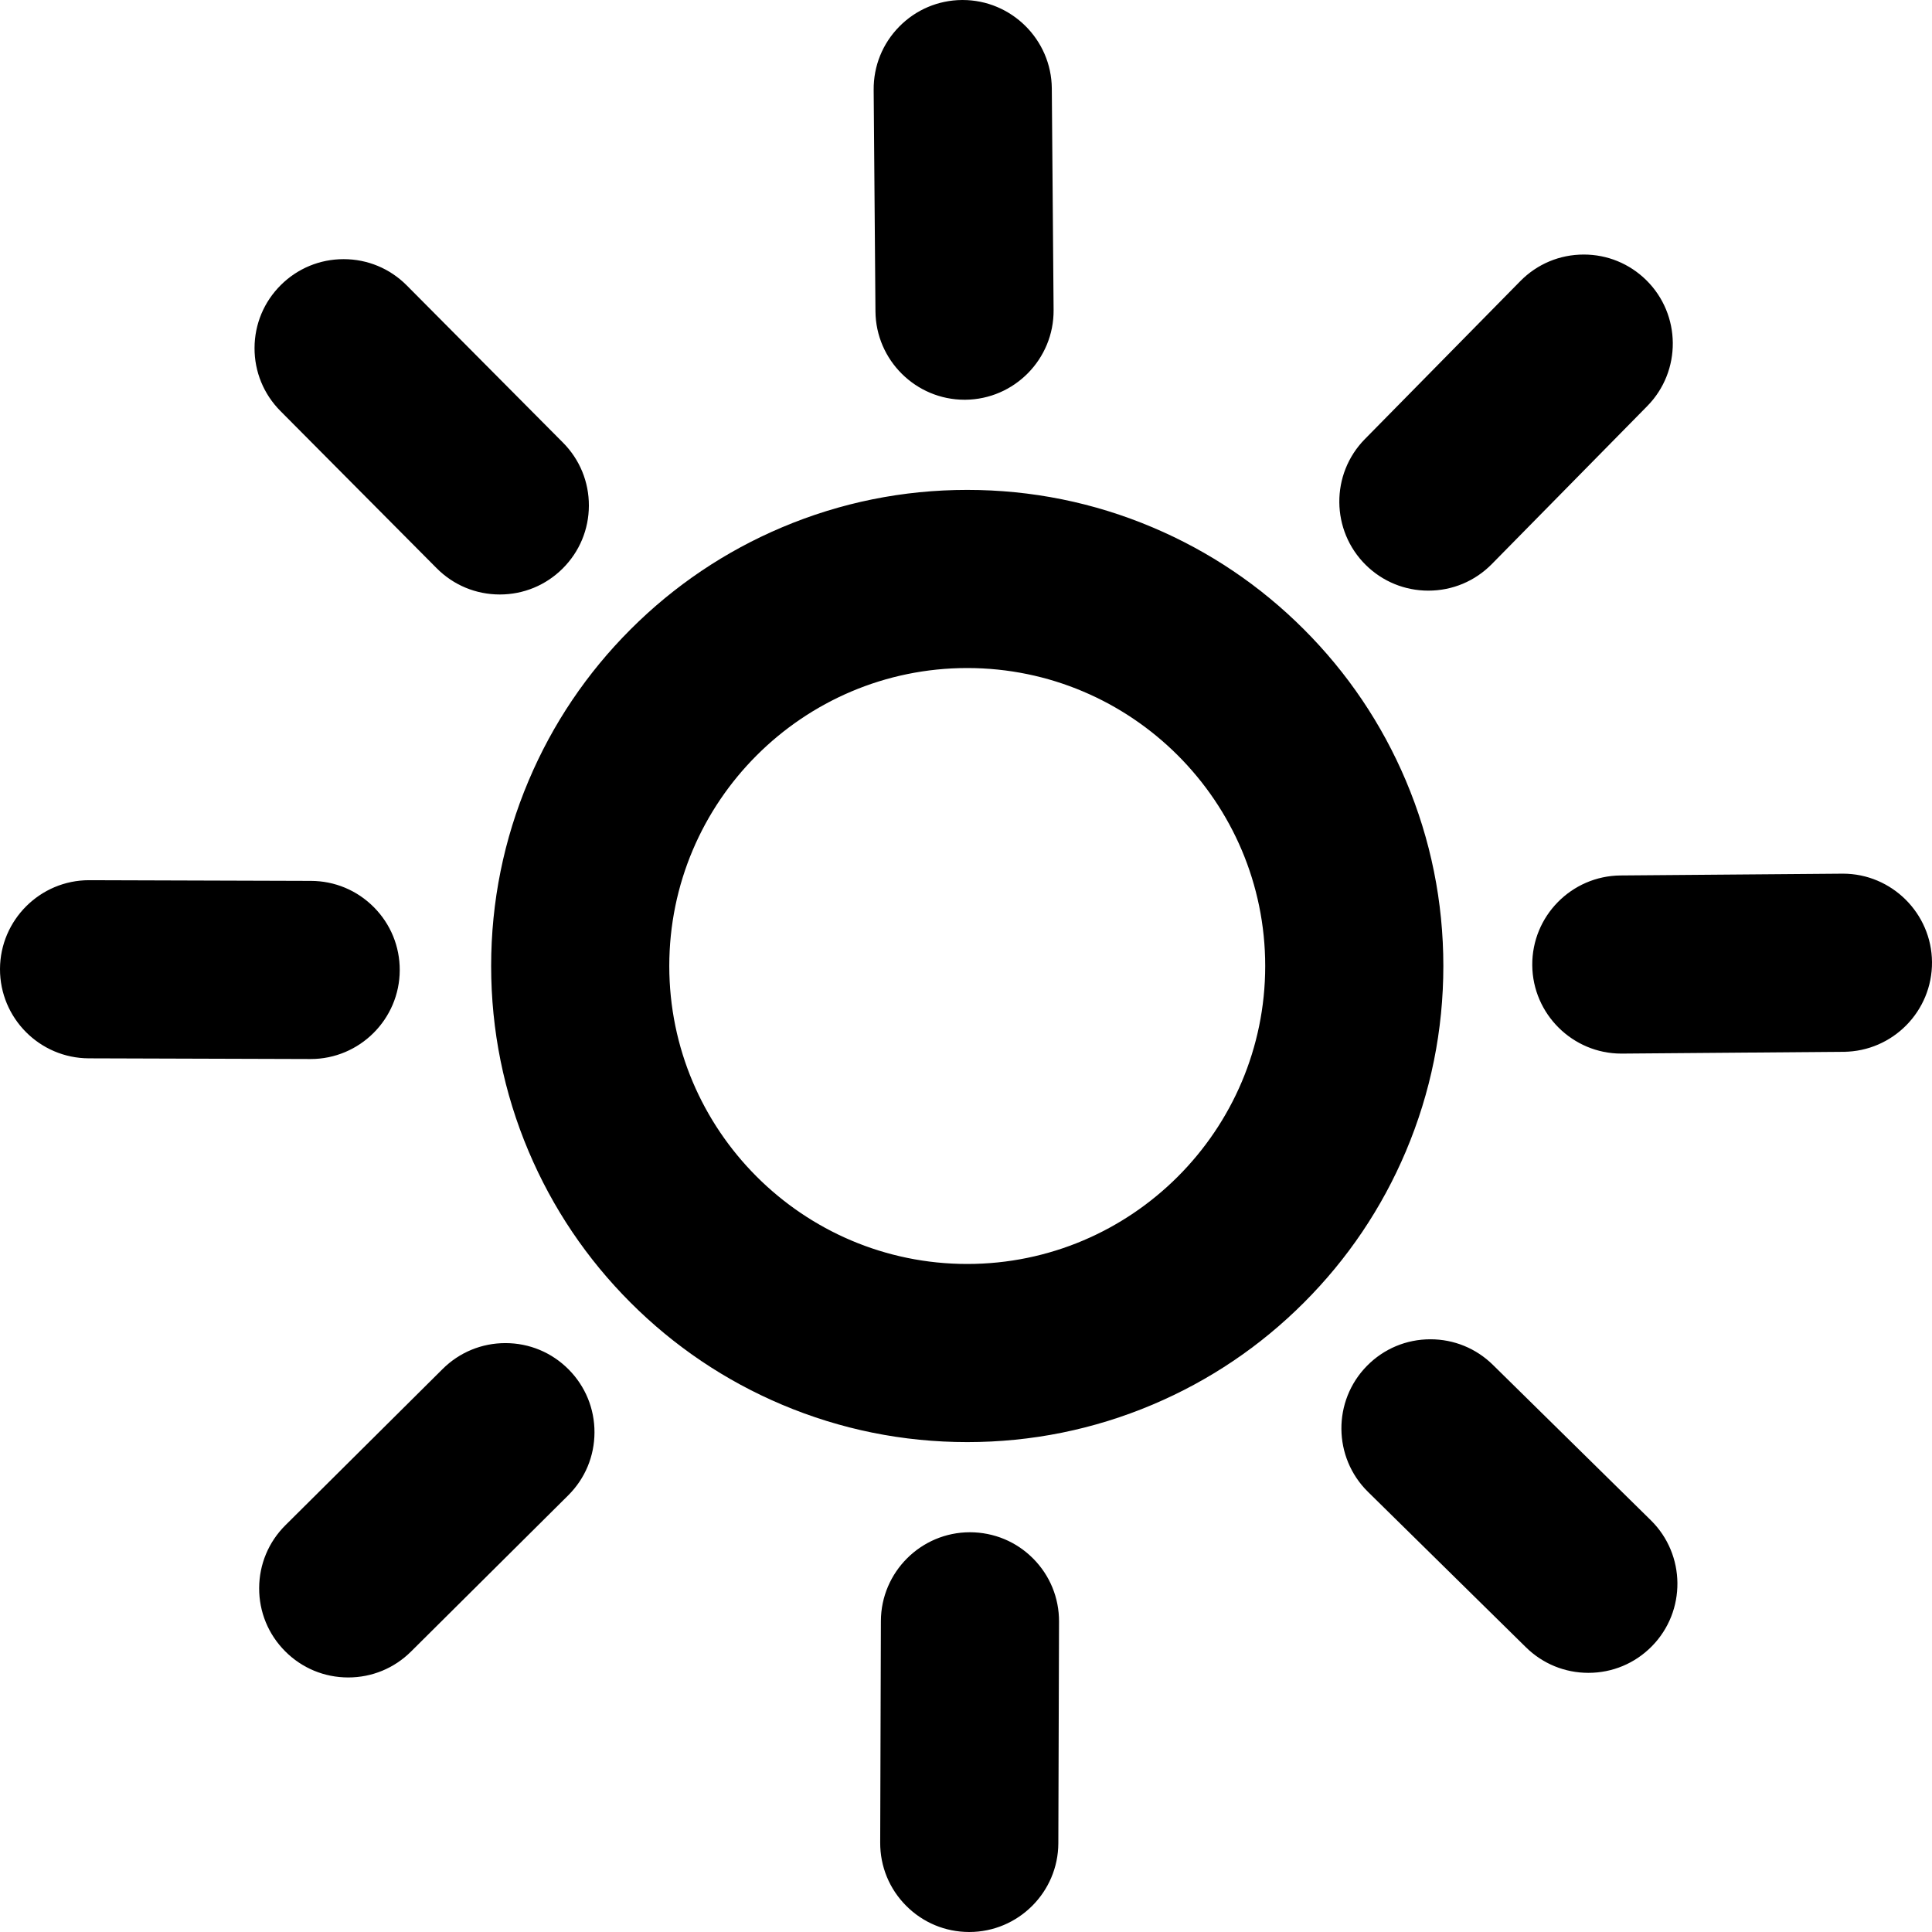
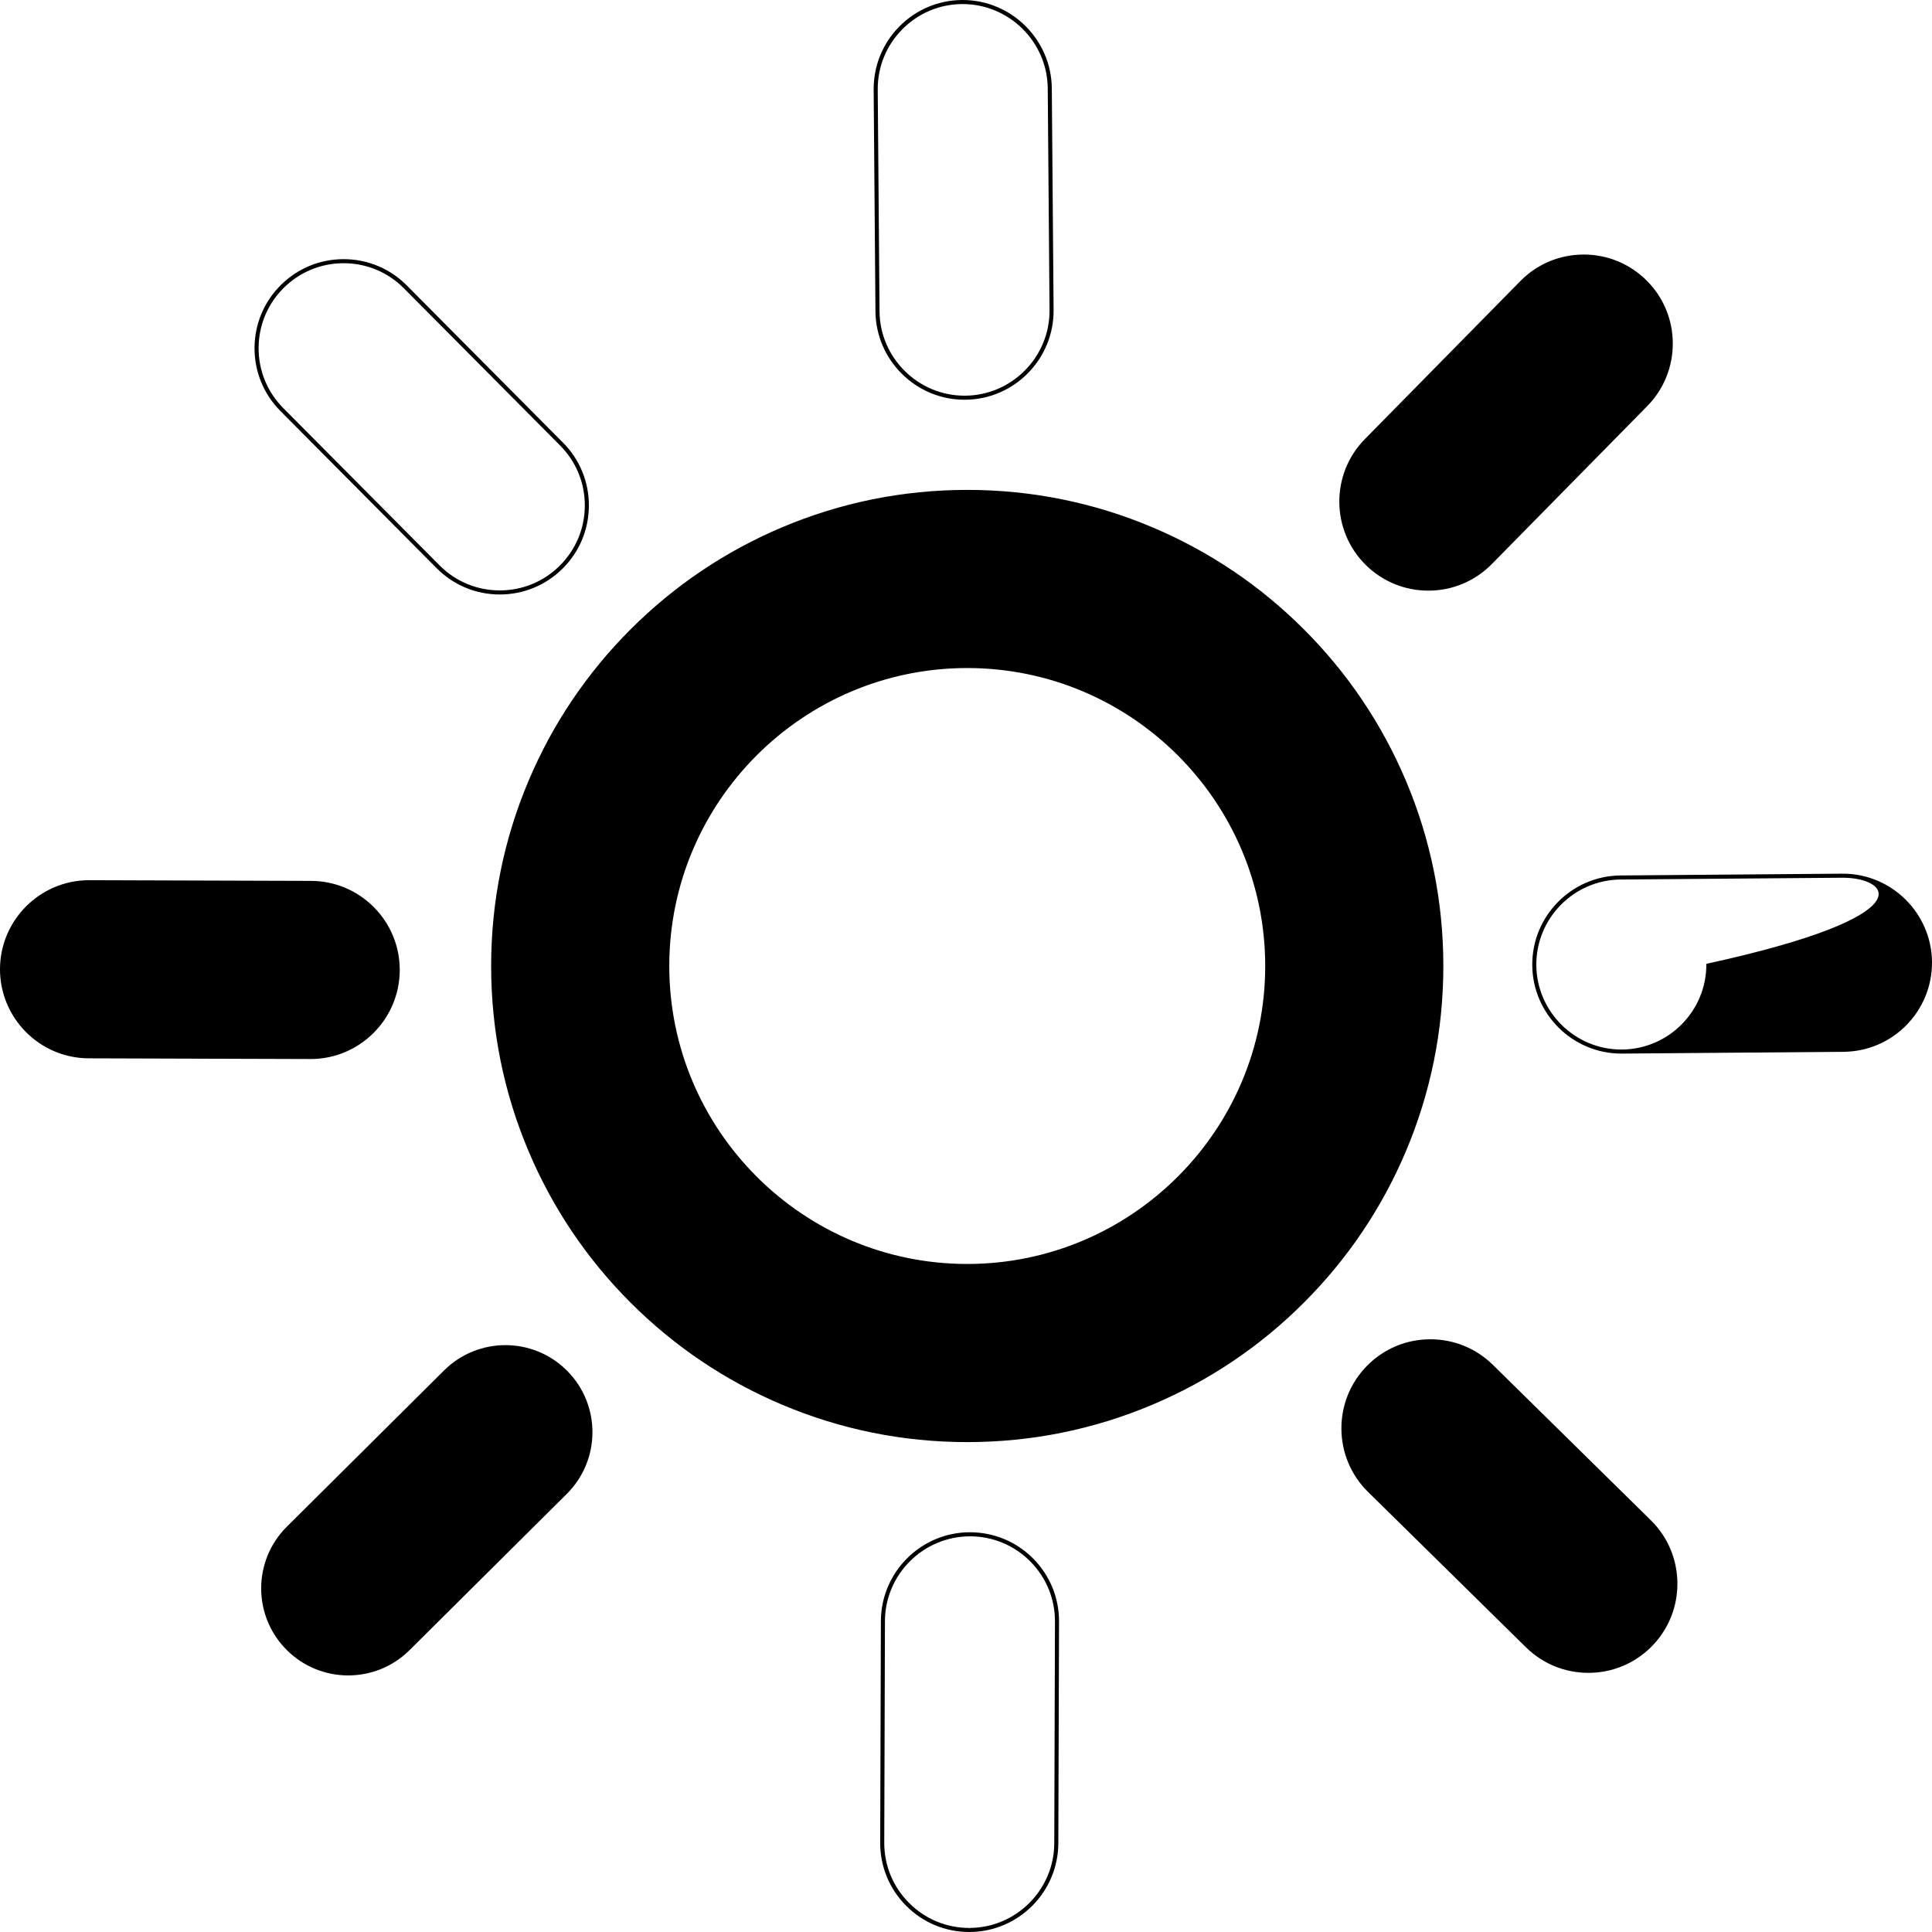
<svg xmlns="http://www.w3.org/2000/svg" fill="#000000" version="1.1" id="Capa_1" width="800px" height="800px" viewBox="0 0 475.465 475.465" xml:space="preserve">
  <g>
    <g>
      <path d="M320.535,320.229c10.701-10.701,19.107-23.173,24.986-37.071c6.095-14.411,9.186-29.694,9.186-45.426    c0-15.732-3.091-31.015-9.186-45.426c-5.879-13.898-14.285-26.371-24.986-37.071c-10.7-10.701-23.173-19.107-37.071-24.986    c-14.411-6.095-29.694-9.186-45.426-9.186c-15.73,0-31.014,3.091-45.425,9.186c-13.898,5.878-26.371,14.285-37.071,24.986    c-10.701,10.701-19.107,23.173-24.985,37.071c-6.096,14.411-9.186,29.695-9.186,45.426c0,15.731,3.09,31.015,9.186,45.426    c5.878,13.898,14.285,26.37,24.985,37.071s23.173,19.107,37.071,24.985c14.412,6.096,29.695,9.187,45.425,9.187    c15.732,0,31.015-3.091,45.426-9.187C297.362,339.337,309.835,330.931,320.535,320.229z M238.038,163.903    c40.776,0,73.83,33.054,73.83,73.829c0,40.774-33.054,73.829-73.83,73.829c-40.774,0-73.828-33.055-73.828-73.829    C164.209,196.958,197.264,163.903,238.038,163.903z" />
      <path d="M238.038,354.901c-15.797,0-31.146-3.104-45.62-9.226c-13.958-5.903-26.484-14.346-37.23-25.093    c-10.747-10.747-19.189-23.273-25.092-37.23c-6.122-14.472-9.226-29.821-9.226-45.62c0-15.799,3.104-31.148,9.226-45.621    c5.904-13.958,14.346-26.484,25.092-37.23c10.746-10.747,23.272-19.189,37.23-25.093c14.474-6.122,29.823-9.226,45.62-9.226    c15.798,0,31.148,3.104,45.621,9.226c13.959,5.904,26.485,14.346,37.23,25.093c10.746,10.746,19.188,23.271,25.094,37.23    c6.121,14.474,9.225,29.822,9.225,45.621c0,15.798-3.104,31.146-9.225,45.62c-5.904,13.958-14.347,26.483-25.094,37.23    c-10.746,10.747-23.271,19.189-37.23,25.093C269.186,351.797,253.836,354.901,238.038,354.901z M238.038,121.563    c-15.663,0-30.88,3.077-45.23,9.146c-13.839,5.854-26.258,14.224-36.913,24.879s-19.025,23.074-24.878,36.913    c-6.069,14.349-9.146,29.566-9.146,45.231c0,15.665,3.077,30.883,9.146,45.231c5.853,13.837,14.223,26.256,24.878,36.912    c10.655,10.655,23.074,19.025,36.913,24.878c14.35,6.07,29.567,9.147,45.23,9.147c15.665,0,30.882-3.077,45.232-9.147    c13.839-5.853,26.258-14.223,36.912-24.878c10.655-10.655,19.026-23.074,24.879-36.912c6.069-14.351,9.146-29.568,9.146-45.231    c0-15.664-3.077-30.881-9.146-45.231c-5.854-13.839-14.225-26.258-24.879-36.913c-10.654-10.655-23.073-19.025-36.912-24.879    C268.92,124.641,253.701,121.563,238.038,121.563z M238.038,312.062c-40.985,0-74.328-33.344-74.328-74.329    s33.343-74.329,74.328-74.329c40.986,0,74.33,33.344,74.33,74.329S279.023,312.062,238.038,312.062z M238.038,164.403    c-40.433,0-73.328,32.896-73.328,73.329s32.895,73.329,73.328,73.329c40.434,0,73.33-32.896,73.33-73.329    S278.472,164.403,238.038,164.403z" />
    </g>
    <g>
-       <path d="M238.705,377.589c-11.798,0-21.381,9.546-21.419,21.354l-0.17,54.535c-0.038,11.83,9.523,21.449,21.353,21.486    c0.023,0,0.045,0,0.068,0c11.799,0,21.382-9.546,21.419-21.354l0.171-54.535c0.037-11.83-9.523-21.45-21.354-21.486    C238.75,377.589,238.727,377.589,238.705,377.589z" />
      <path d="M238.537,475.464h-0.068c-5.857-0.019-11.354-2.315-15.481-6.469c-4.127-4.152-6.39-9.664-6.372-15.52l0.17-54.535    c0.039-12.049,9.871-21.852,21.919-21.852c5.925,0.018,11.423,2.314,15.55,6.468c4.128,4.153,6.391,9.665,6.372,15.521    l-0.171,54.535C260.418,465.661,250.585,475.464,238.537,475.464z M238.771,378.089c-11.565,0-20.949,9.355-20.986,20.855    l-0.17,54.535c-0.018,5.588,2.142,10.848,6.081,14.812c3.939,3.963,9.186,6.155,14.774,6.173l0.067,0.5v-0.5    c11.499,0,20.883-9.355,20.919-20.855l0.171-54.535c0.018-5.588-2.143-10.848-6.081-14.812    C249.606,380.298,244.359,378.105,238.771,378.089z" />
    </g>
    <g>
-       <path d="M237.366,97.876c0.058,0,0.118,0,0.177,0c11.83-0.096,21.341-9.763,21.247-21.593l-0.441-54.535    c-0.096-11.83-9.75-21.33-21.593-21.246c-11.83,0.096-21.342,9.763-21.246,21.592l0.441,54.536    C216.046,88.401,225.616,97.876,237.366,97.876z" />
      <path d="M237.366,98.376c-11.987,0-21.818-9.753-21.916-21.743l-0.441-54.536c-0.047-5.854,2.188-11.377,6.294-15.551    s9.593-6.498,15.448-6.545l0.16,0c11.999,0,21.841,9.753,21.938,21.743l0.441,54.535c0.097,12.086-9.657,21.999-21.743,22.097    L237.366,98.376z M236.911,1.001l-0.152,0c-5.587,0.045-10.823,2.264-14.742,6.247c-3.919,3.983-6.053,9.254-6.007,14.842    l0.441,54.536c0.093,11.442,9.476,20.75,20.916,20.75l0.173,0c11.534-0.094,20.843-9.554,20.75-21.089l-0.441-54.535    C257.756,10.31,248.363,1.001,236.911,1.001z" />
    </g>
    <g>
      <path d="M21.919,217.116c-11.798,0-21.381,9.546-21.419,21.353c-0.037,11.831,9.523,21.45,21.354,21.487l54.535,0.171    c0.023,0,0.045,0,0.068,0c11.798,0,21.382-9.547,21.419-21.354c0.038-11.83-9.523-21.45-21.353-21.487l-54.536-0.171    C21.964,217.116,21.942,217.116,21.919,217.116z" />
      <path d="M76.457,260.627h-0.068l-54.537-0.171C9.765,260.418-0.038,250.554,0,238.467c0.039-12.048,9.871-21.851,21.919-21.851    l54.605,0.171c5.855,0.018,11.353,2.315,15.48,6.468c4.127,4.153,6.39,9.665,6.372,15.521    C98.338,250.824,88.505,260.627,76.457,260.627z M21.986,217.616c-11.565,0-20.949,9.355-20.986,20.855    c-0.036,11.535,9.319,20.949,20.855,20.985l54.535,0.171l0.067,0.5v-0.5c11.499,0,20.883-9.355,20.919-20.855    c0.018-5.587-2.142-10.848-6.081-14.812c-3.939-3.964-9.186-6.156-14.773-6.173L21.986,217.616z" />
    </g>
    <g>
-       <path d="M474.964,236.755c-0.096-11.771-9.666-21.247-21.416-21.247c-0.059,0-0.118,0-0.177,0.001l-54.535,0.441    c-11.83,0.095-21.342,9.763-21.247,21.592c0.096,11.771,9.666,21.247,21.416,21.247c0.059,0,0.118,0,0.177,0l54.535-0.441    C465.547,258.253,475.059,248.586,474.964,236.755z" />
-       <path d="M399.184,259.29h-0.179c-11.987,0-21.818-9.754-21.916-21.743c-0.097-12.086,9.657-21.999,21.743-22.096l54.716-0.442    c11.987,0,21.818,9.754,21.916,21.743c0.097,12.086-9.657,22-21.743,22.097L399.184,259.29z M453.548,216.008l-0.169,0.001    l-54.539,0.441c-11.534,0.093-20.844,9.553-20.751,21.088c0.093,11.442,9.476,20.751,20.916,20.751h0.175l54.533-0.441    c11.534-0.094,20.844-9.554,20.751-21.089C474.371,225.317,464.988,216.008,453.548,216.008z" />
+       <path d="M399.184,259.29h-0.179c-11.987,0-21.818-9.754-21.916-21.743c-0.097-12.086,9.657-21.999,21.743-22.096l54.716-0.442    c11.987,0,21.818,9.754,21.916,21.743c0.097,12.086-9.657,22-21.743,22.097L399.184,259.29z M453.548,216.008l-0.169,0.001    l-54.539,0.441c-11.534,0.093-20.844,9.553-20.751,21.088c0.093,11.442,9.476,20.751,20.916,20.751h0.175c11.534-0.094,20.844-9.554,20.751-21.089C474.371,225.317,464.988,216.008,453.548,216.008z" />
    </g>
    <g>
      <path d="M85.698,412.322c5.459,0,10.92-2.074,15.098-6.227l38.684-38.441c8.391-8.339,8.434-21.901,0.095-30.292    c-8.338-8.393-21.901-8.435-30.292-0.096l-38.684,38.442c-8.391,8.338-8.434,21.9-0.095,30.292    C74.691,410.214,80.194,412.322,85.698,412.322z" />
-       <path d="M85.698,412.822c-5.881,0-11.403-2.297-15.548-6.469c-4.127-4.153-6.391-9.665-6.372-15.521    c0.019-5.854,2.316-11.352,6.469-15.479l38.684-38.442c4.135-4.109,9.622-6.372,15.451-6.372c5.881,0,11.403,2.298,15.548,6.47    c4.127,4.153,6.39,9.664,6.372,15.52c-0.019,5.855-2.316,11.353-6.469,15.479l-38.684,38.441    C97.014,410.56,91.527,412.822,85.698,412.822z M124.381,331.54c-5.563,0-10.8,2.16-14.746,6.081l-38.684,38.442    c-3.964,3.938-6.156,9.186-6.174,14.772c-0.018,5.589,2.142,10.849,6.081,14.812c3.957,3.981,9.227,6.174,14.839,6.174    c5.563,0,10.8-2.16,14.746-6.081l38.684-38.441c3.964-3.939,6.156-9.186,6.174-14.773c0.017-5.588-2.142-10.849-6.081-14.812    C135.264,333.733,129.994,331.54,124.381,331.54z" />
    </g>
    <g>
      <path d="M366.784,138.46l38.25-38.875c8.297-8.433,8.188-21.994-0.244-30.292c-8.434-8.297-21.994-8.187-30.292,0.245    l-38.251,38.875c-8.297,8.433-8.187,21.994,0.245,30.292c4.172,4.105,9.598,6.152,15.022,6.152    C357.054,144.857,362.592,142.72,366.784,138.46z" />
      <path d="M351.515,145.357c-5.788,0-11.247-2.236-15.373-6.295c-8.615-8.478-8.728-22.383-0.251-30.999l38.251-38.875    c4.154-4.221,9.703-6.546,15.626-6.546c5.787,0,11.247,2.236,15.373,6.295c8.614,8.478,8.727,22.383,0.25,30.999l-38.25,38.875    C362.986,143.032,357.437,145.357,351.515,145.357z M389.768,63.642c-5.652,0-10.948,2.219-14.913,6.247l-38.251,38.875    c-8.09,8.222-7.982,21.494,0.239,29.584c3.938,3.875,9.148,6.008,14.672,6.008c5.652,0,10.948-2.219,14.913-6.247l38.25-38.875    c8.09-8.223,7.983-21.494-0.238-29.584C400.501,65.776,395.291,63.642,389.768,63.642z" />
    </g>
    <g>
-       <path d="M123.004,145.802c5.459,0,10.92-2.074,15.098-6.227c8.391-8.338,8.434-21.901,0.095-30.292L99.755,70.6    c-8.338-8.392-21.901-8.434-30.292-0.095c-8.391,8.338-8.434,21.901-0.095,30.292l38.441,38.683    C111.997,143.693,117.5,145.802,123.004,145.802z" />
      <path d="M123.004,146.302c-5.881,0-11.403-2.297-15.548-6.469L69.014,101.15c-4.127-4.153-6.391-9.665-6.372-15.521    c0.019-5.855,2.316-11.352,6.469-15.479c4.135-4.109,9.622-6.372,15.451-6.372c5.881,0,11.403,2.297,15.548,6.469l38.441,38.684    c4.127,4.153,6.391,9.665,6.372,15.52c-0.019,5.855-2.316,11.352-6.469,15.479C134.32,144.039,128.833,146.302,123.004,146.302z     M84.562,64.778c-5.563,0-10.8,2.16-14.746,6.081c-3.964,3.939-6.156,9.186-6.174,14.773s2.142,10.848,6.081,14.812l38.441,38.683    c3.957,3.981,9.227,6.174,14.839,6.174c5.563,0,10.8-2.16,14.746-6.081c3.964-3.939,6.156-9.186,6.174-14.773    s-2.142-10.848-6.081-14.812L99.401,70.952C95.445,66.971,90.175,64.778,84.562,64.778z" />
    </g>
    <g>
      <path d="M375.879,405.034c4.172,4.105,9.598,6.152,15.022,6.152c5.539,0,11.077-2.137,15.269-6.396    c8.297-8.434,8.188-21.994-0.244-30.292l-38.875-38.25c-8.433-8.298-21.993-8.187-30.291,0.245    c-8.297,8.433-8.188,21.994,0.245,30.291L375.879,405.034z" />
      <path d="M390.901,411.687c-5.788,0-11.247-2.236-15.373-6.296l-38.874-38.25c-8.615-8.477-8.728-22.383-0.251-30.998    c4.154-4.222,9.704-6.546,15.627-6.546c5.786,0,11.246,2.235,15.371,6.295l38.875,38.25c8.614,8.478,8.726,22.384,0.25,30.999    C402.373,409.362,396.824,411.687,390.901,411.687z M352.03,330.597c-5.652,0-10.949,2.219-14.914,6.247    c-8.091,8.223-7.983,21.494,0.239,29.584l38.874,38.25c3.938,3.875,9.148,6.009,14.672,6.009c5.652,0,10.948-2.219,14.912-6.247    c8.09-8.223,7.982-21.494-0.238-29.585l-38.875-38.25C362.763,332.73,357.553,330.597,352.03,330.597z" />
    </g>
  </g>
</svg>